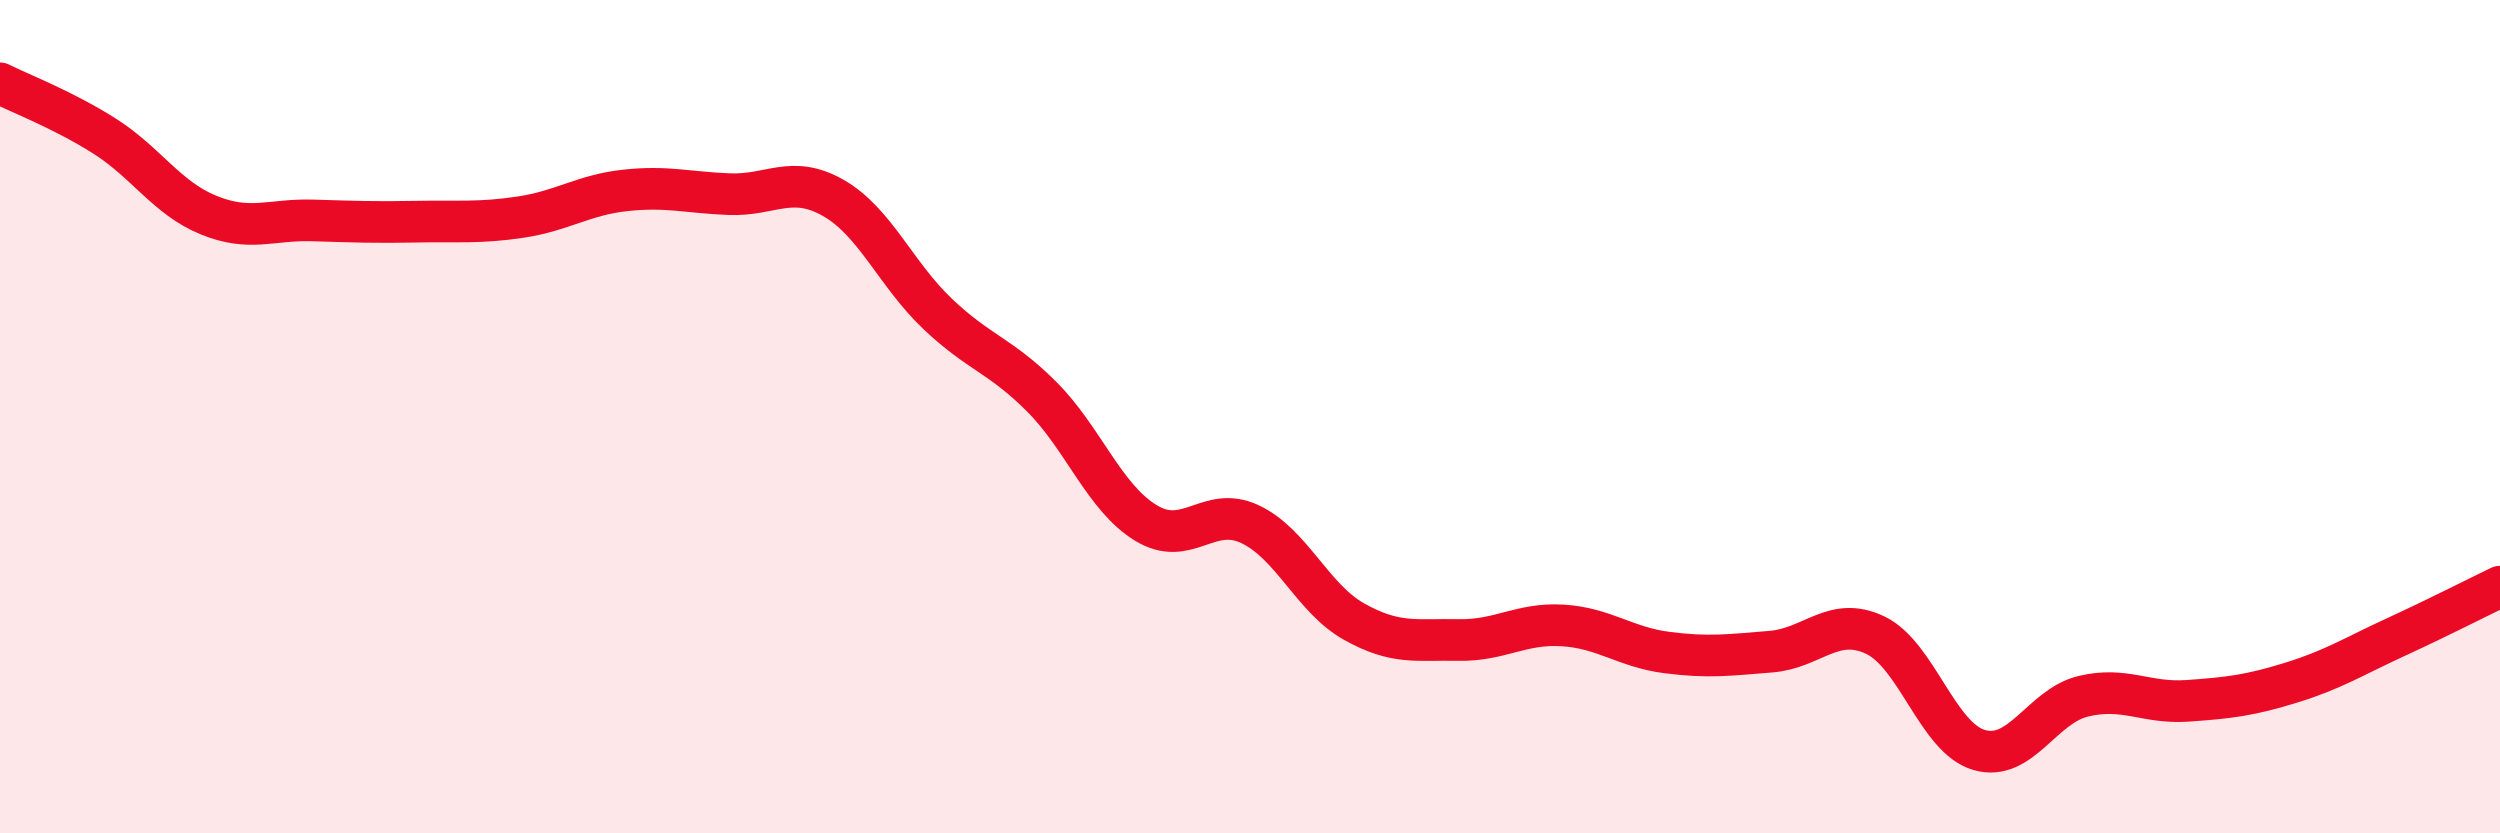
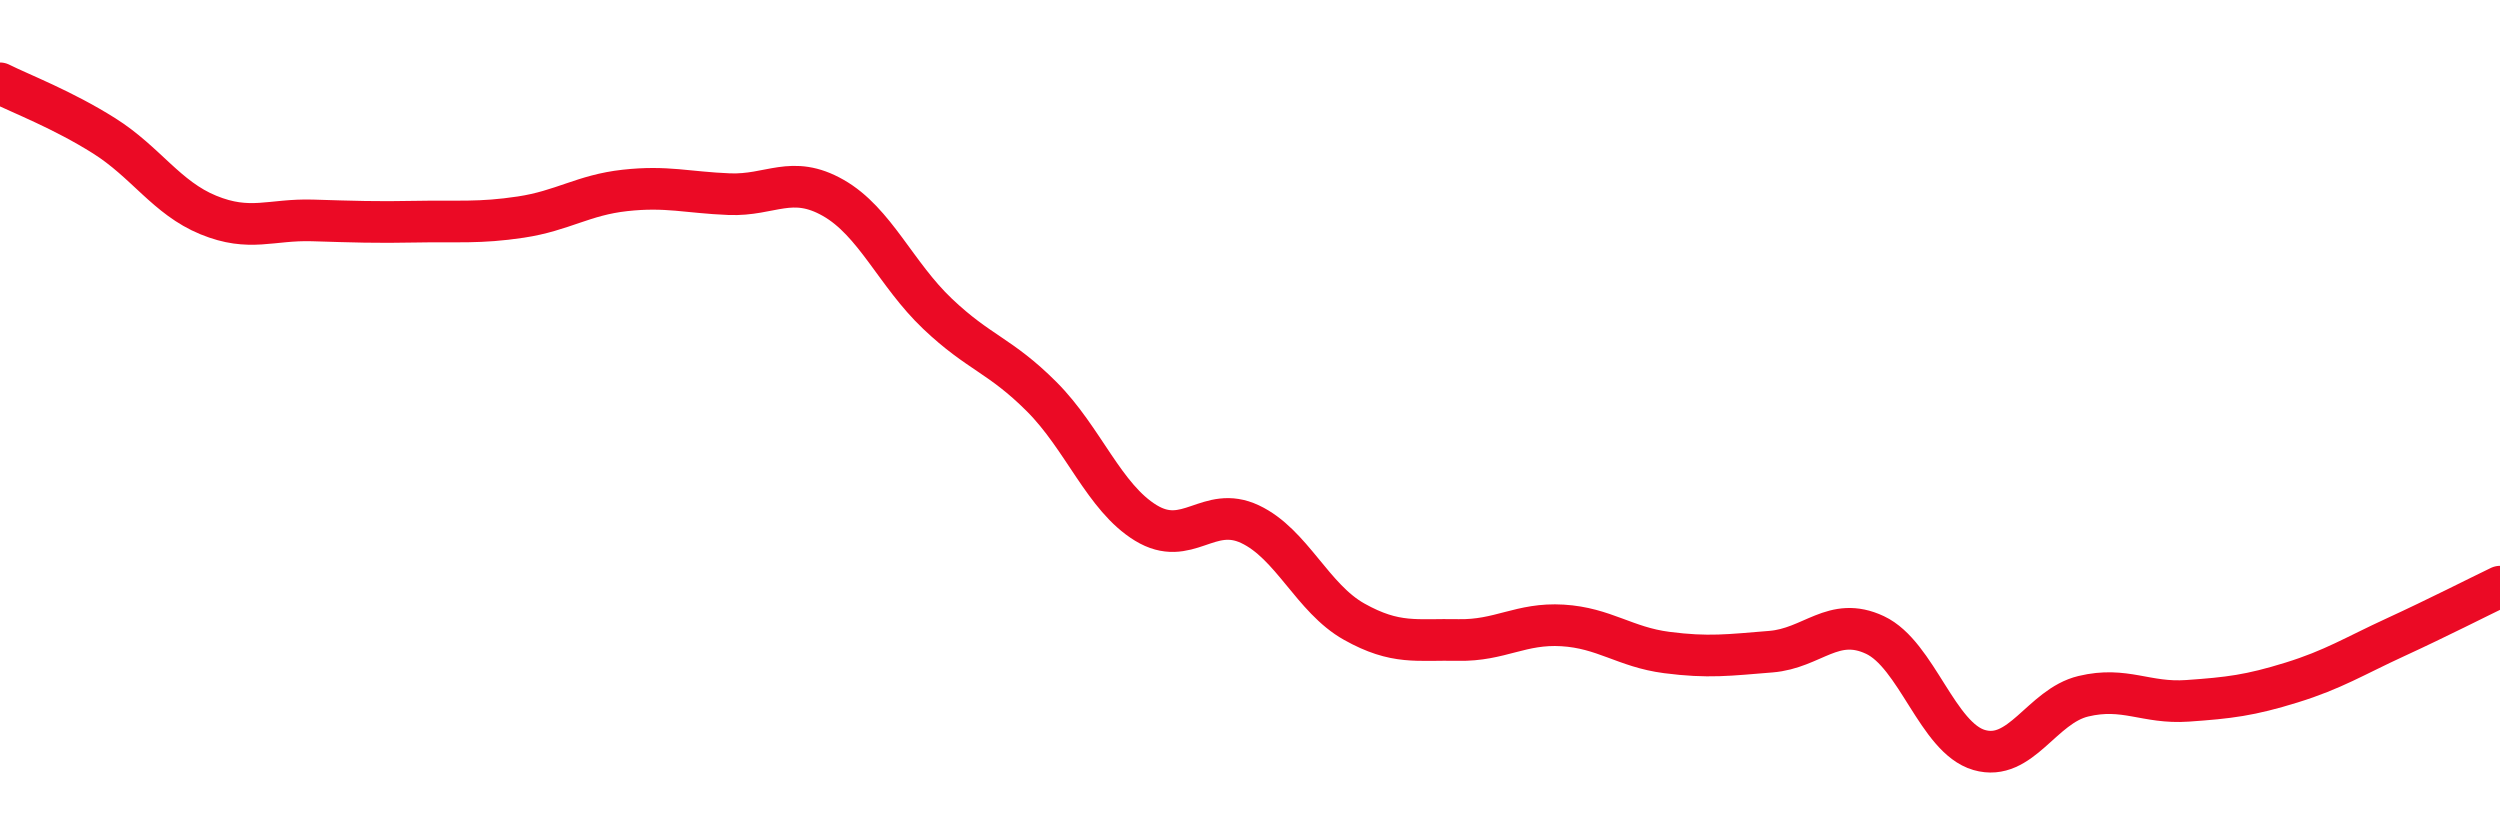
<svg xmlns="http://www.w3.org/2000/svg" width="60" height="20" viewBox="0 0 60 20">
-   <path d="M 0,2 C 0.5,2.25 1.5,2.63 2.5,3.26 C 3.5,3.89 4,4.75 5,5.16 C 6,5.57 6.5,5.26 7.5,5.29 C 8.5,5.32 9,5.34 10,5.32 C 11,5.3 11.5,5.36 12.5,5.21 C 13.5,5.06 14,4.68 15,4.57 C 16,4.46 16.5,4.62 17.5,4.66 C 18.5,4.7 19,4.18 20,4.75 C 21,5.32 21.5,6.58 22.5,7.53 C 23.5,8.48 24,8.52 25,9.52 C 26,10.52 26.5,11.94 27.5,12.55 C 28.5,13.16 29,12.11 30,12.58 C 31,13.05 31.5,14.36 32.5,14.92 C 33.5,15.48 34,15.34 35,15.36 C 36,15.38 36.5,14.95 37.5,15.01 C 38.5,15.07 39,15.53 40,15.66 C 41,15.79 41.5,15.72 42.5,15.64 C 43.5,15.56 44,14.77 45,15.24 C 46,15.71 46.5,17.71 47.5,18 C 48.5,18.29 49,16.95 50,16.71 C 51,16.47 51.5,16.89 52.5,16.82 C 53.5,16.75 54,16.69 55,16.38 C 56,16.07 56.5,15.75 57.5,15.29 C 58.5,14.83 59.5,14.32 60,14.08L60 20L0 20Z" fill="#EB0A25" opacity="0.1" stroke-linecap="round" stroke-linejoin="round" />
  <path d="M 0,2 C 0.5,2.25 1.5,2.63 2.5,3.26 C 3.5,3.89 4,4.75 5,5.16 C 6,5.57 6.5,5.26 7.5,5.29 C 8.5,5.32 9,5.34 10,5.32 C 11,5.3 11.5,5.36 12.5,5.21 C 13.5,5.06 14,4.68 15,4.57 C 16,4.46 16.5,4.62 17.5,4.66 C 18.5,4.7 19,4.18 20,4.75 C 21,5.32 21.5,6.58 22.5,7.53 C 23.5,8.48 24,8.52 25,9.52 C 26,10.52 26.5,11.94 27.5,12.55 C 28.5,13.16 29,12.11 30,12.58 C 31,13.05 31.5,14.36 32.5,14.92 C 33.5,15.48 34,15.34 35,15.36 C 36,15.38 36.5,14.95 37.5,15.01 C 38.5,15.07 39,15.53 40,15.66 C 41,15.79 41.5,15.72 42.5,15.64 C 43.5,15.56 44,14.77 45,15.24 C 46,15.71 46.5,17.71 47.5,18 C 48.5,18.29 49,16.95 50,16.71 C 51,16.47 51.5,16.89 52.5,16.82 C 53.5,16.75 54,16.69 55,16.38 C 56,16.07 56.5,15.75 57.5,15.29 C 58.5,14.83 59.5,14.32 60,14.08" stroke="#EB0A25" stroke-width="1" fill="none" stroke-linecap="round" stroke-linejoin="round" />
</svg>